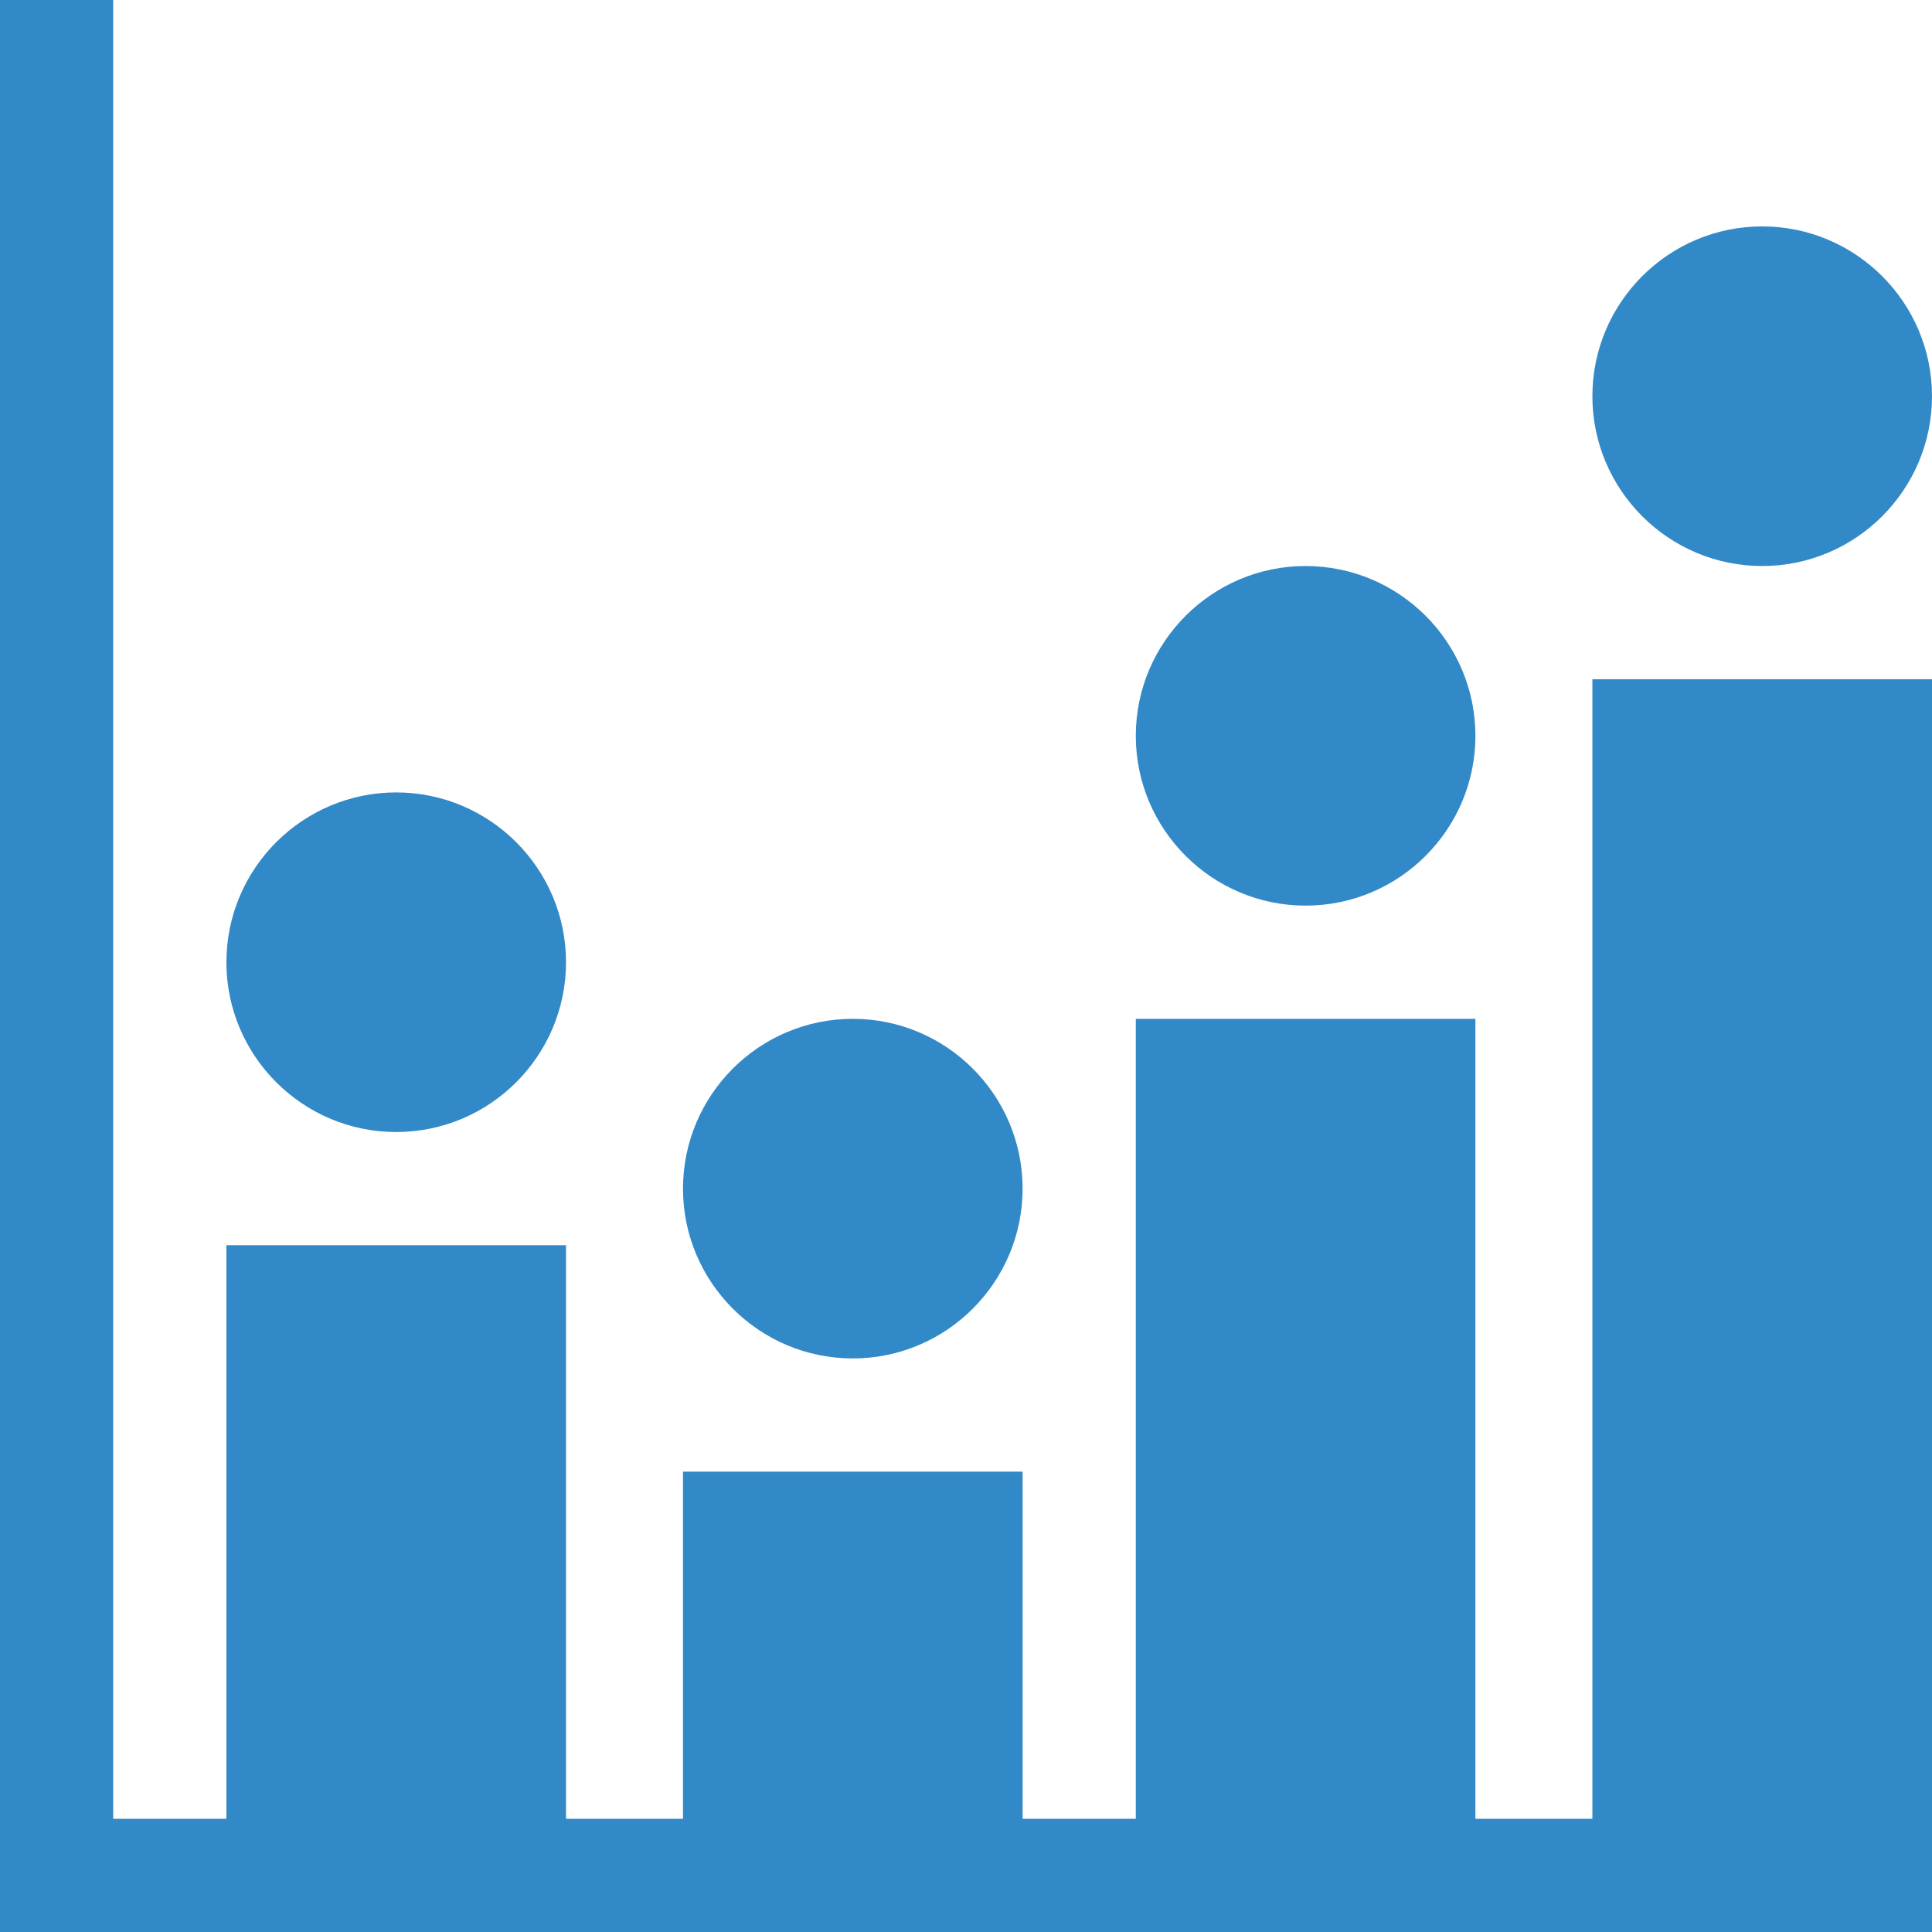
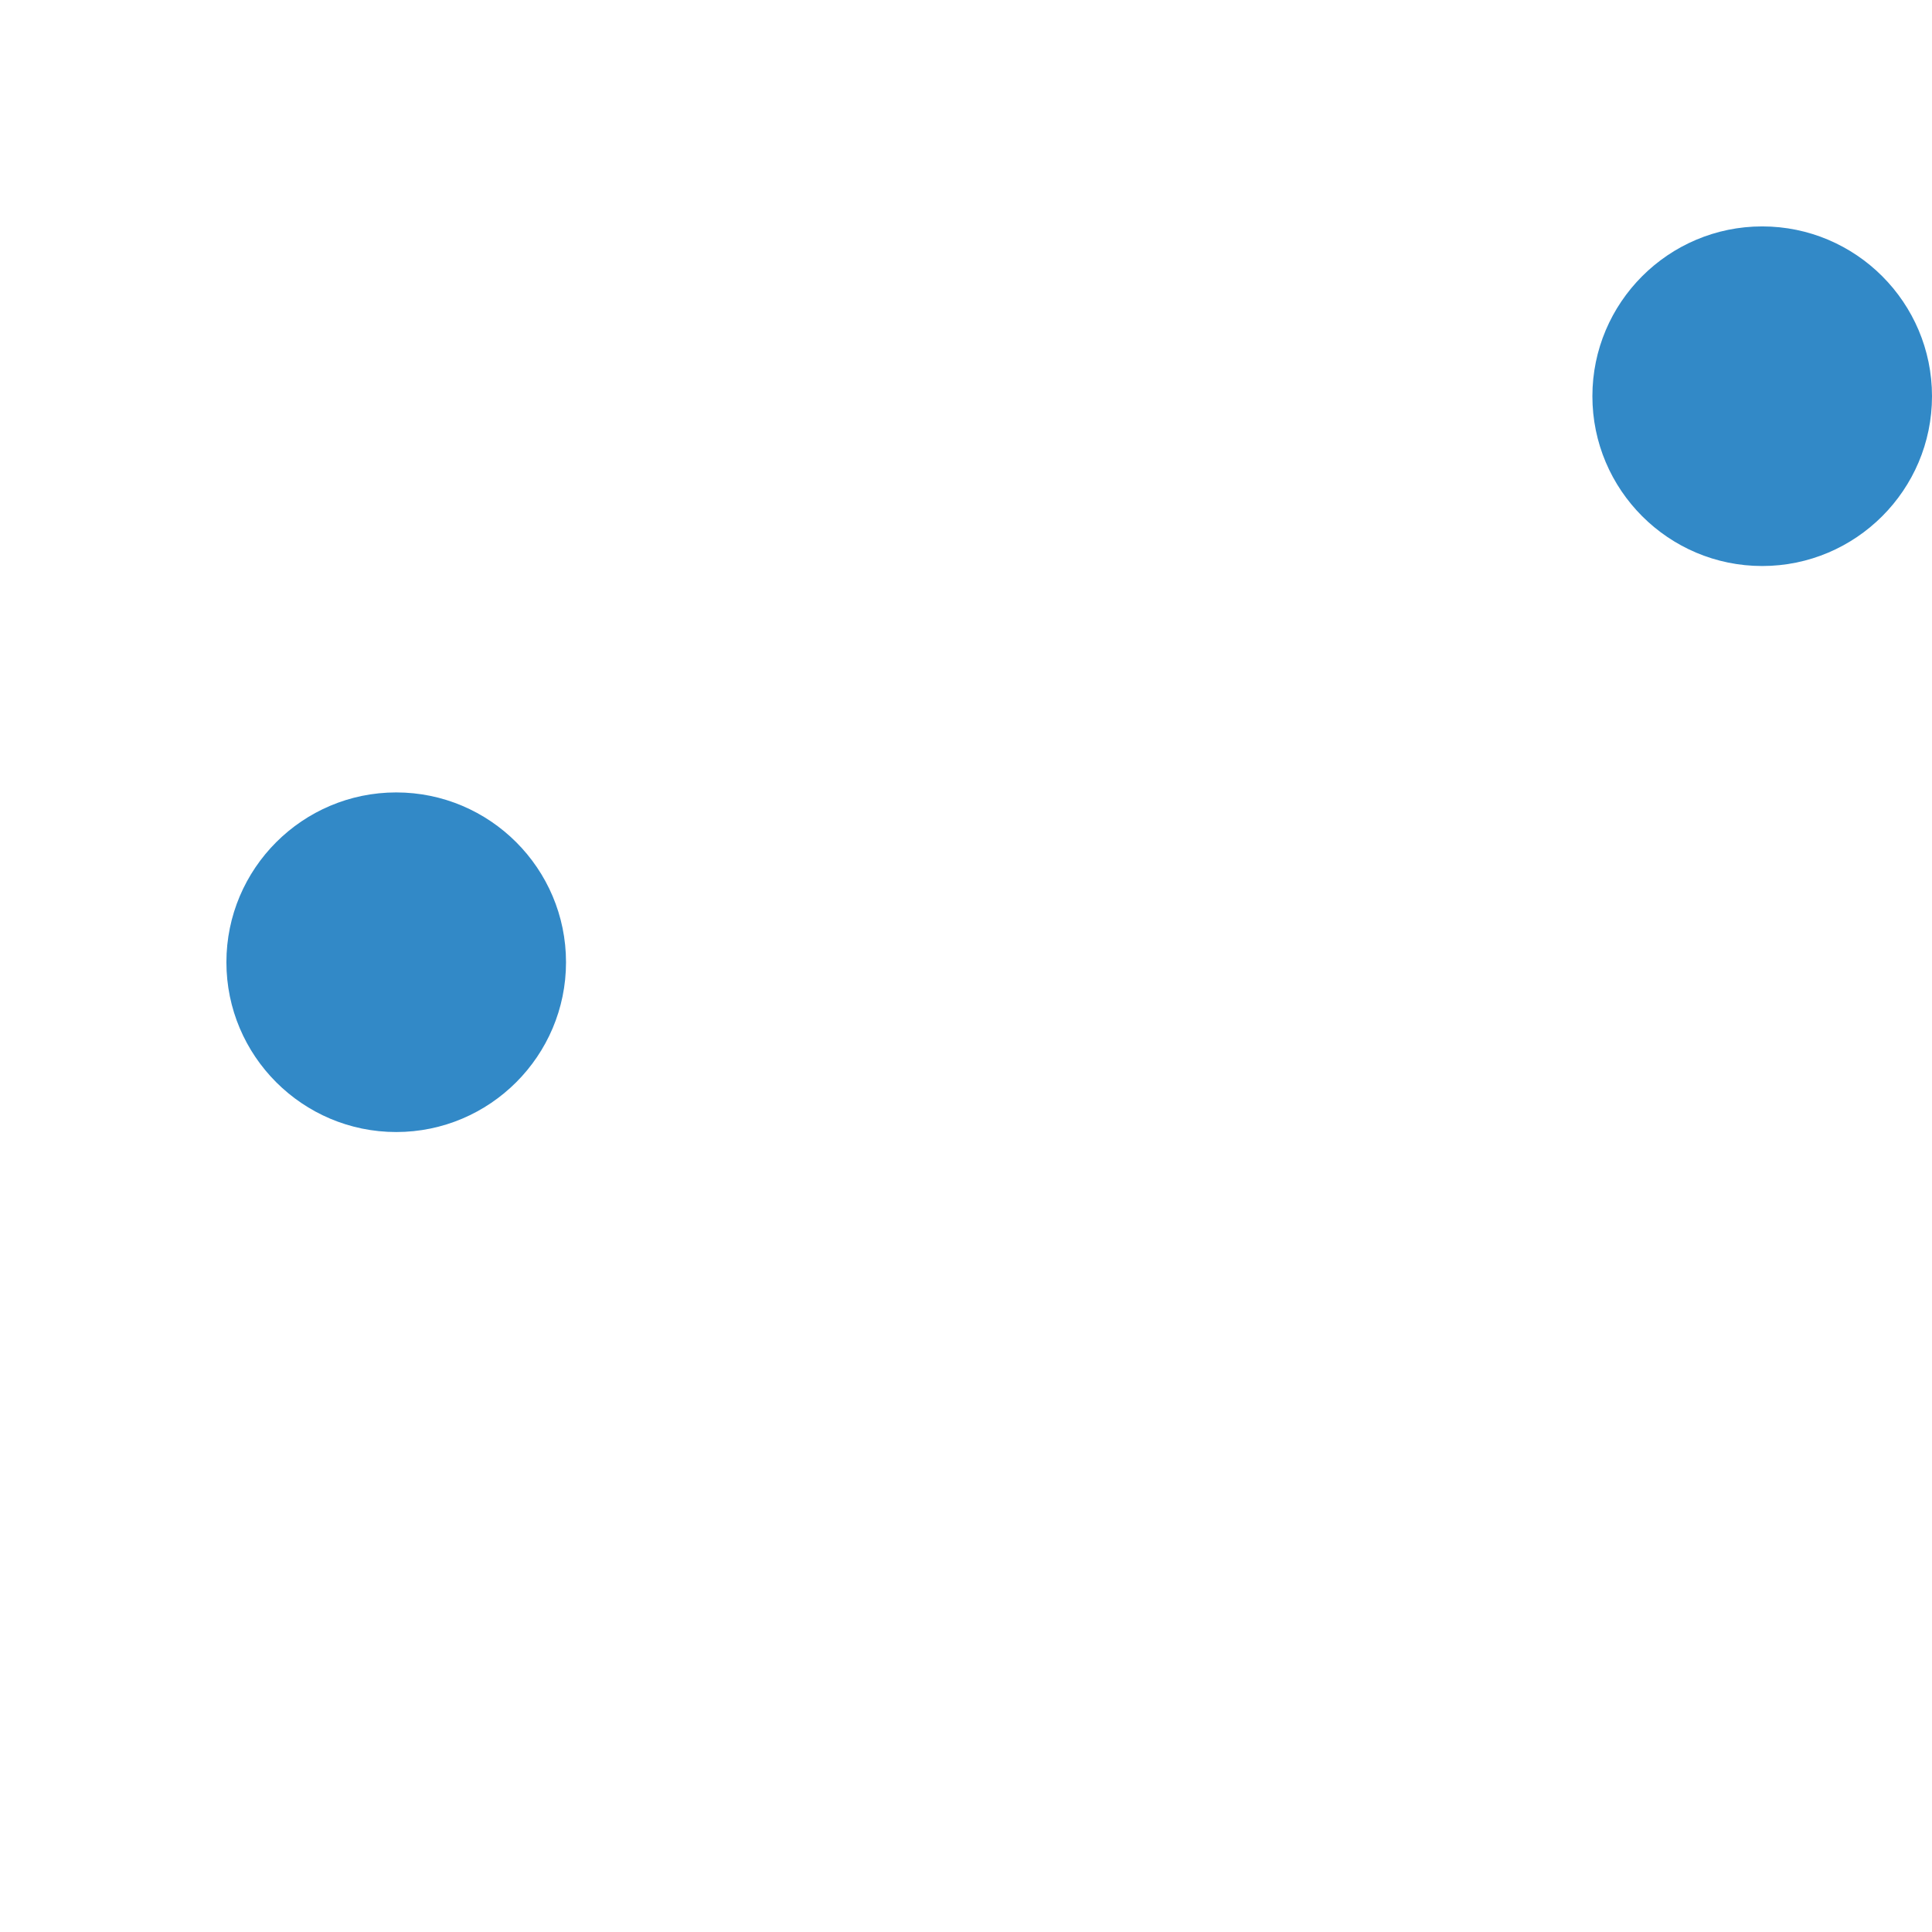
<svg xmlns="http://www.w3.org/2000/svg" height="512px" viewBox="0 0 512 512" width="512px">
-   <path d="m422 482h-31v-212h-90v212h-30v-92h-90v92h-31v-152h-90v152h-30v-482h-30v512h512v-332h-90zm0 0" fill="#3289c7" />
  <path d="m105 300c24.812 0 45-20.188 45-45s-20.188-45-45-45-45 20.188-45 45 20.188 45 45 45zm0 0" fill="#3289c7" />
-   <path d="m226 360c24.812 0 45-20.188 45-45s-20.188-45-45-45-45 20.188-45 45 20.188 45 45 45zm0 0" fill="#3289c7" />
-   <path d="m346 240c24.812 0 45-20.188 45-45s-20.188-45-45-45-45 20.188-45 45 20.188 45 45 45zm0 0" fill="#3289c7" />
  <path d="m467 60c-24.812 0-45 20.188-45 45s20.188 45 45 45 45-20.188 45-45-20.188-45-45-45zm0 0" fill="#3289c7" />
</svg>